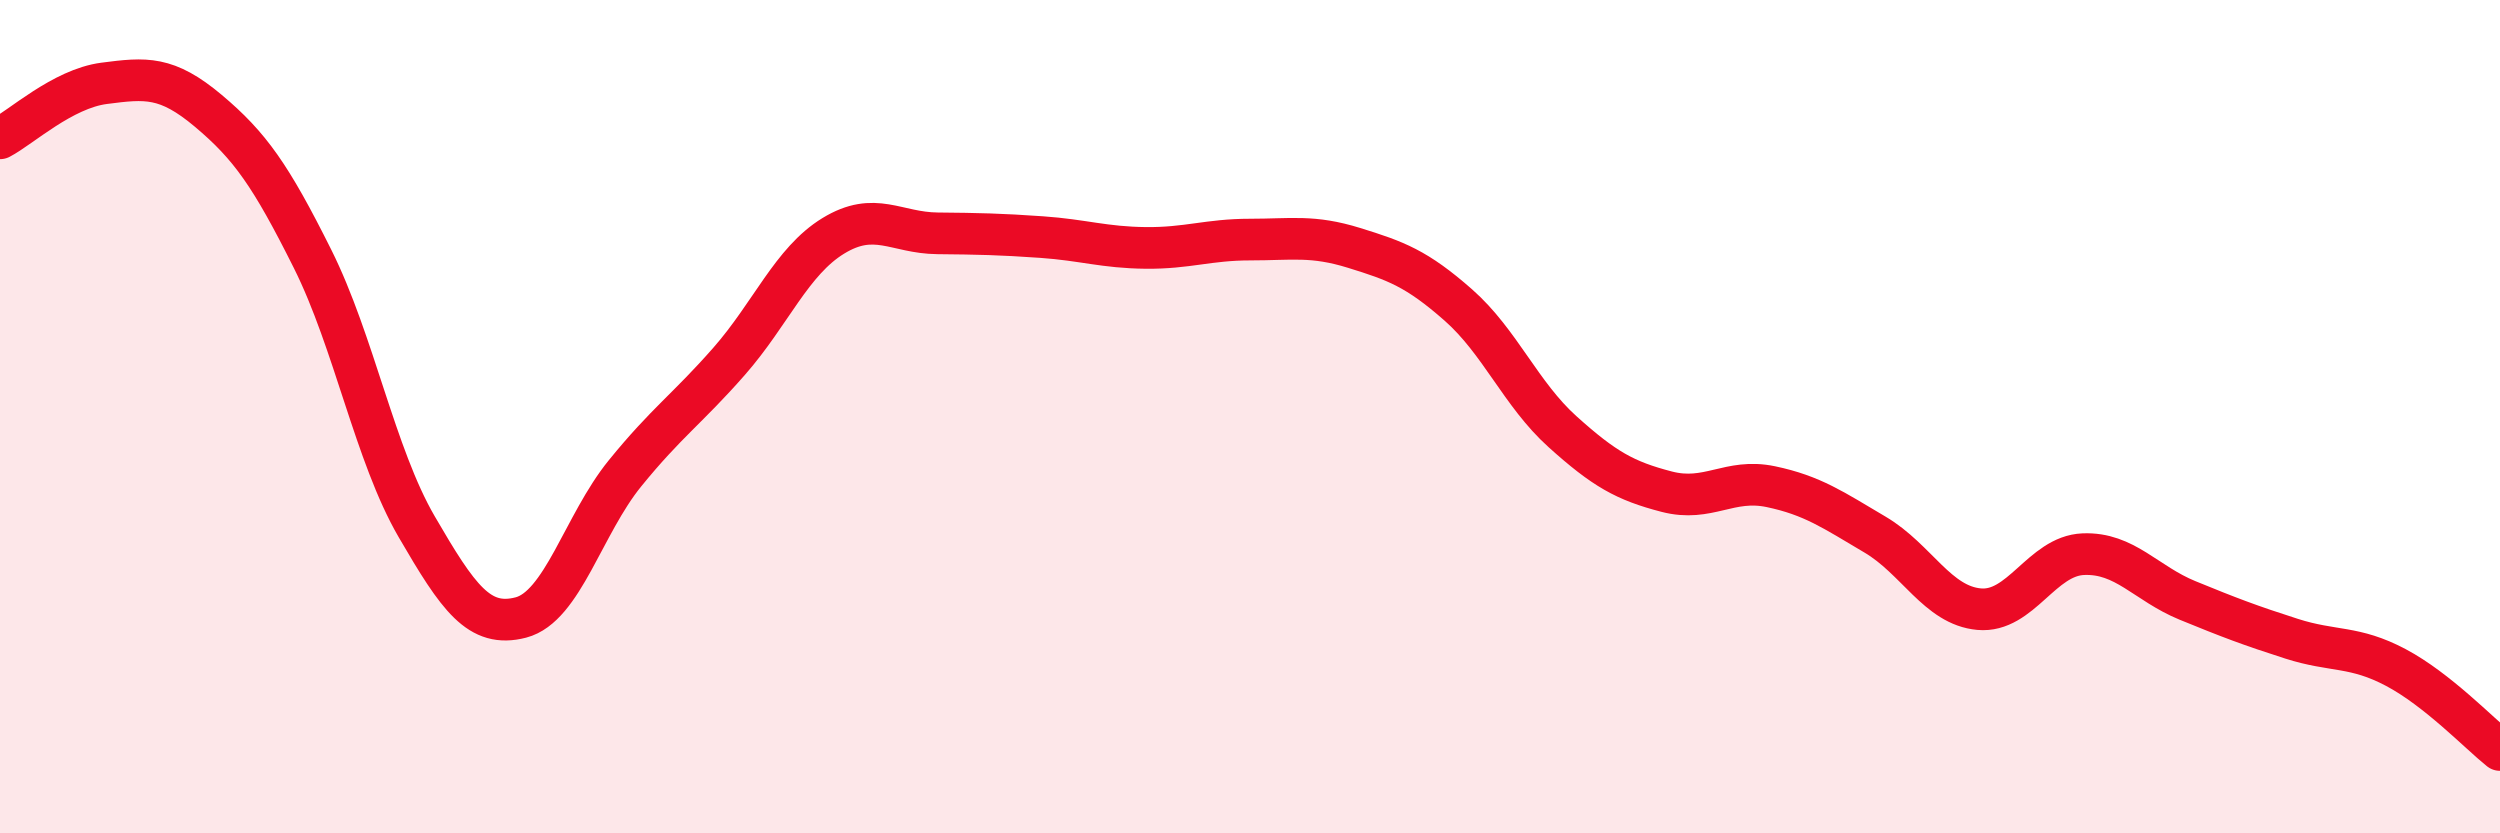
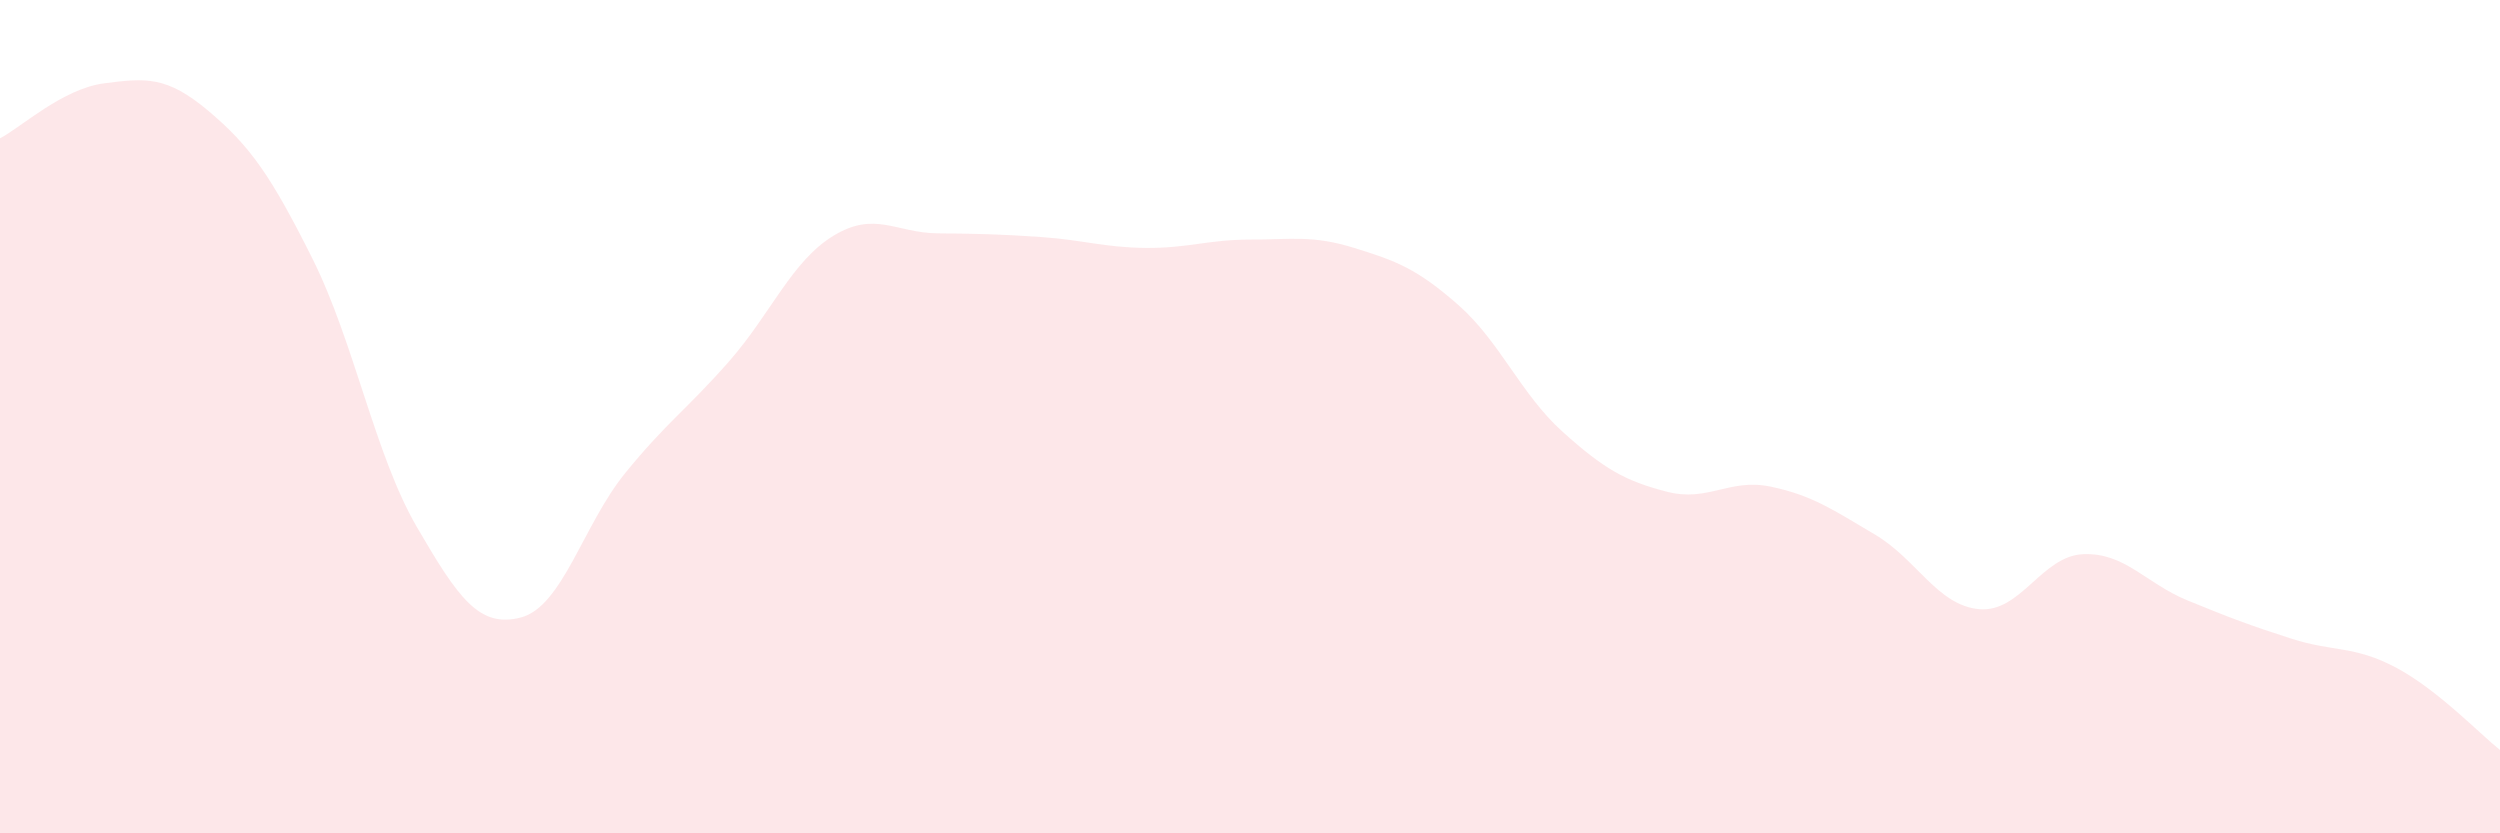
<svg xmlns="http://www.w3.org/2000/svg" width="60" height="20" viewBox="0 0 60 20">
  <path d="M 0,3.32 C 0.5,3.06 1.5,2.13 2.5,2 C 3.5,1.87 4,1.82 5,2.66 C 6,3.5 6.5,4.21 7.5,6.21 C 8.5,8.21 9,10.92 10,12.64 C 11,14.36 11.5,15.08 12.5,14.82 C 13.5,14.56 14,12.59 15,11.36 C 16,10.13 16.5,9.81 17.5,8.67 C 18.5,7.53 19,6.27 20,5.66 C 21,5.05 21.5,5.59 22.5,5.6 C 23.5,5.61 24,5.62 25,5.69 C 26,5.76 26.5,5.94 27.5,5.95 C 28.5,5.96 29,5.75 30,5.75 C 31,5.75 31.5,5.64 32.5,5.95 C 33.5,6.26 34,6.44 35,7.32 C 36,8.2 36.5,9.46 37.5,10.36 C 38.5,11.26 39,11.54 40,11.8 C 41,12.06 41.5,11.47 42.5,11.68 C 43.5,11.89 44,12.24 45,12.83 C 46,13.42 46.5,14.53 47.5,14.62 C 48.5,14.71 49,13.34 50,13.3 C 51,13.26 51.5,14 52.5,14.41 C 53.5,14.82 54,15.01 55,15.33 C 56,15.65 56.5,15.49 57.5,16.02 C 58.5,16.55 59.5,17.6 60,18L60 20L0 20Z" fill="#EB0A25" opacity="0.1" stroke-linecap="round" stroke-linejoin="round" />
-   <path d="M 0,3.32 C 0.5,3.06 1.5,2.13 2.5,2 C 3.5,1.87 4,1.82 5,2.66 C 6,3.5 6.5,4.21 7.5,6.21 C 8.5,8.21 9,10.92 10,12.64 C 11,14.36 11.5,15.08 12.5,14.82 C 13.5,14.56 14,12.59 15,11.36 C 16,10.13 16.5,9.81 17.5,8.67 C 18.5,7.53 19,6.27 20,5.66 C 21,5.05 21.5,5.59 22.5,5.6 C 23.5,5.61 24,5.62 25,5.69 C 26,5.76 26.5,5.94 27.5,5.95 C 28.5,5.96 29,5.75 30,5.75 C 31,5.75 31.5,5.64 32.5,5.95 C 33.5,6.26 34,6.44 35,7.32 C 36,8.2 36.5,9.46 37.5,10.36 C 38.5,11.26 39,11.54 40,11.8 C 41,12.06 41.5,11.47 42.5,11.68 C 43.5,11.89 44,12.24 45,12.83 C 46,13.42 46.5,14.53 47.5,14.62 C 48.5,14.71 49,13.34 50,13.3 C 51,13.26 51.5,14 52.5,14.41 C 53.5,14.82 54,15.01 55,15.33 C 56,15.65 56.5,15.49 57.5,16.02 C 58.5,16.55 59.5,17.6 60,18" stroke="#EB0A25" stroke-width="1" fill="none" stroke-linecap="round" stroke-linejoin="round" />
</svg>